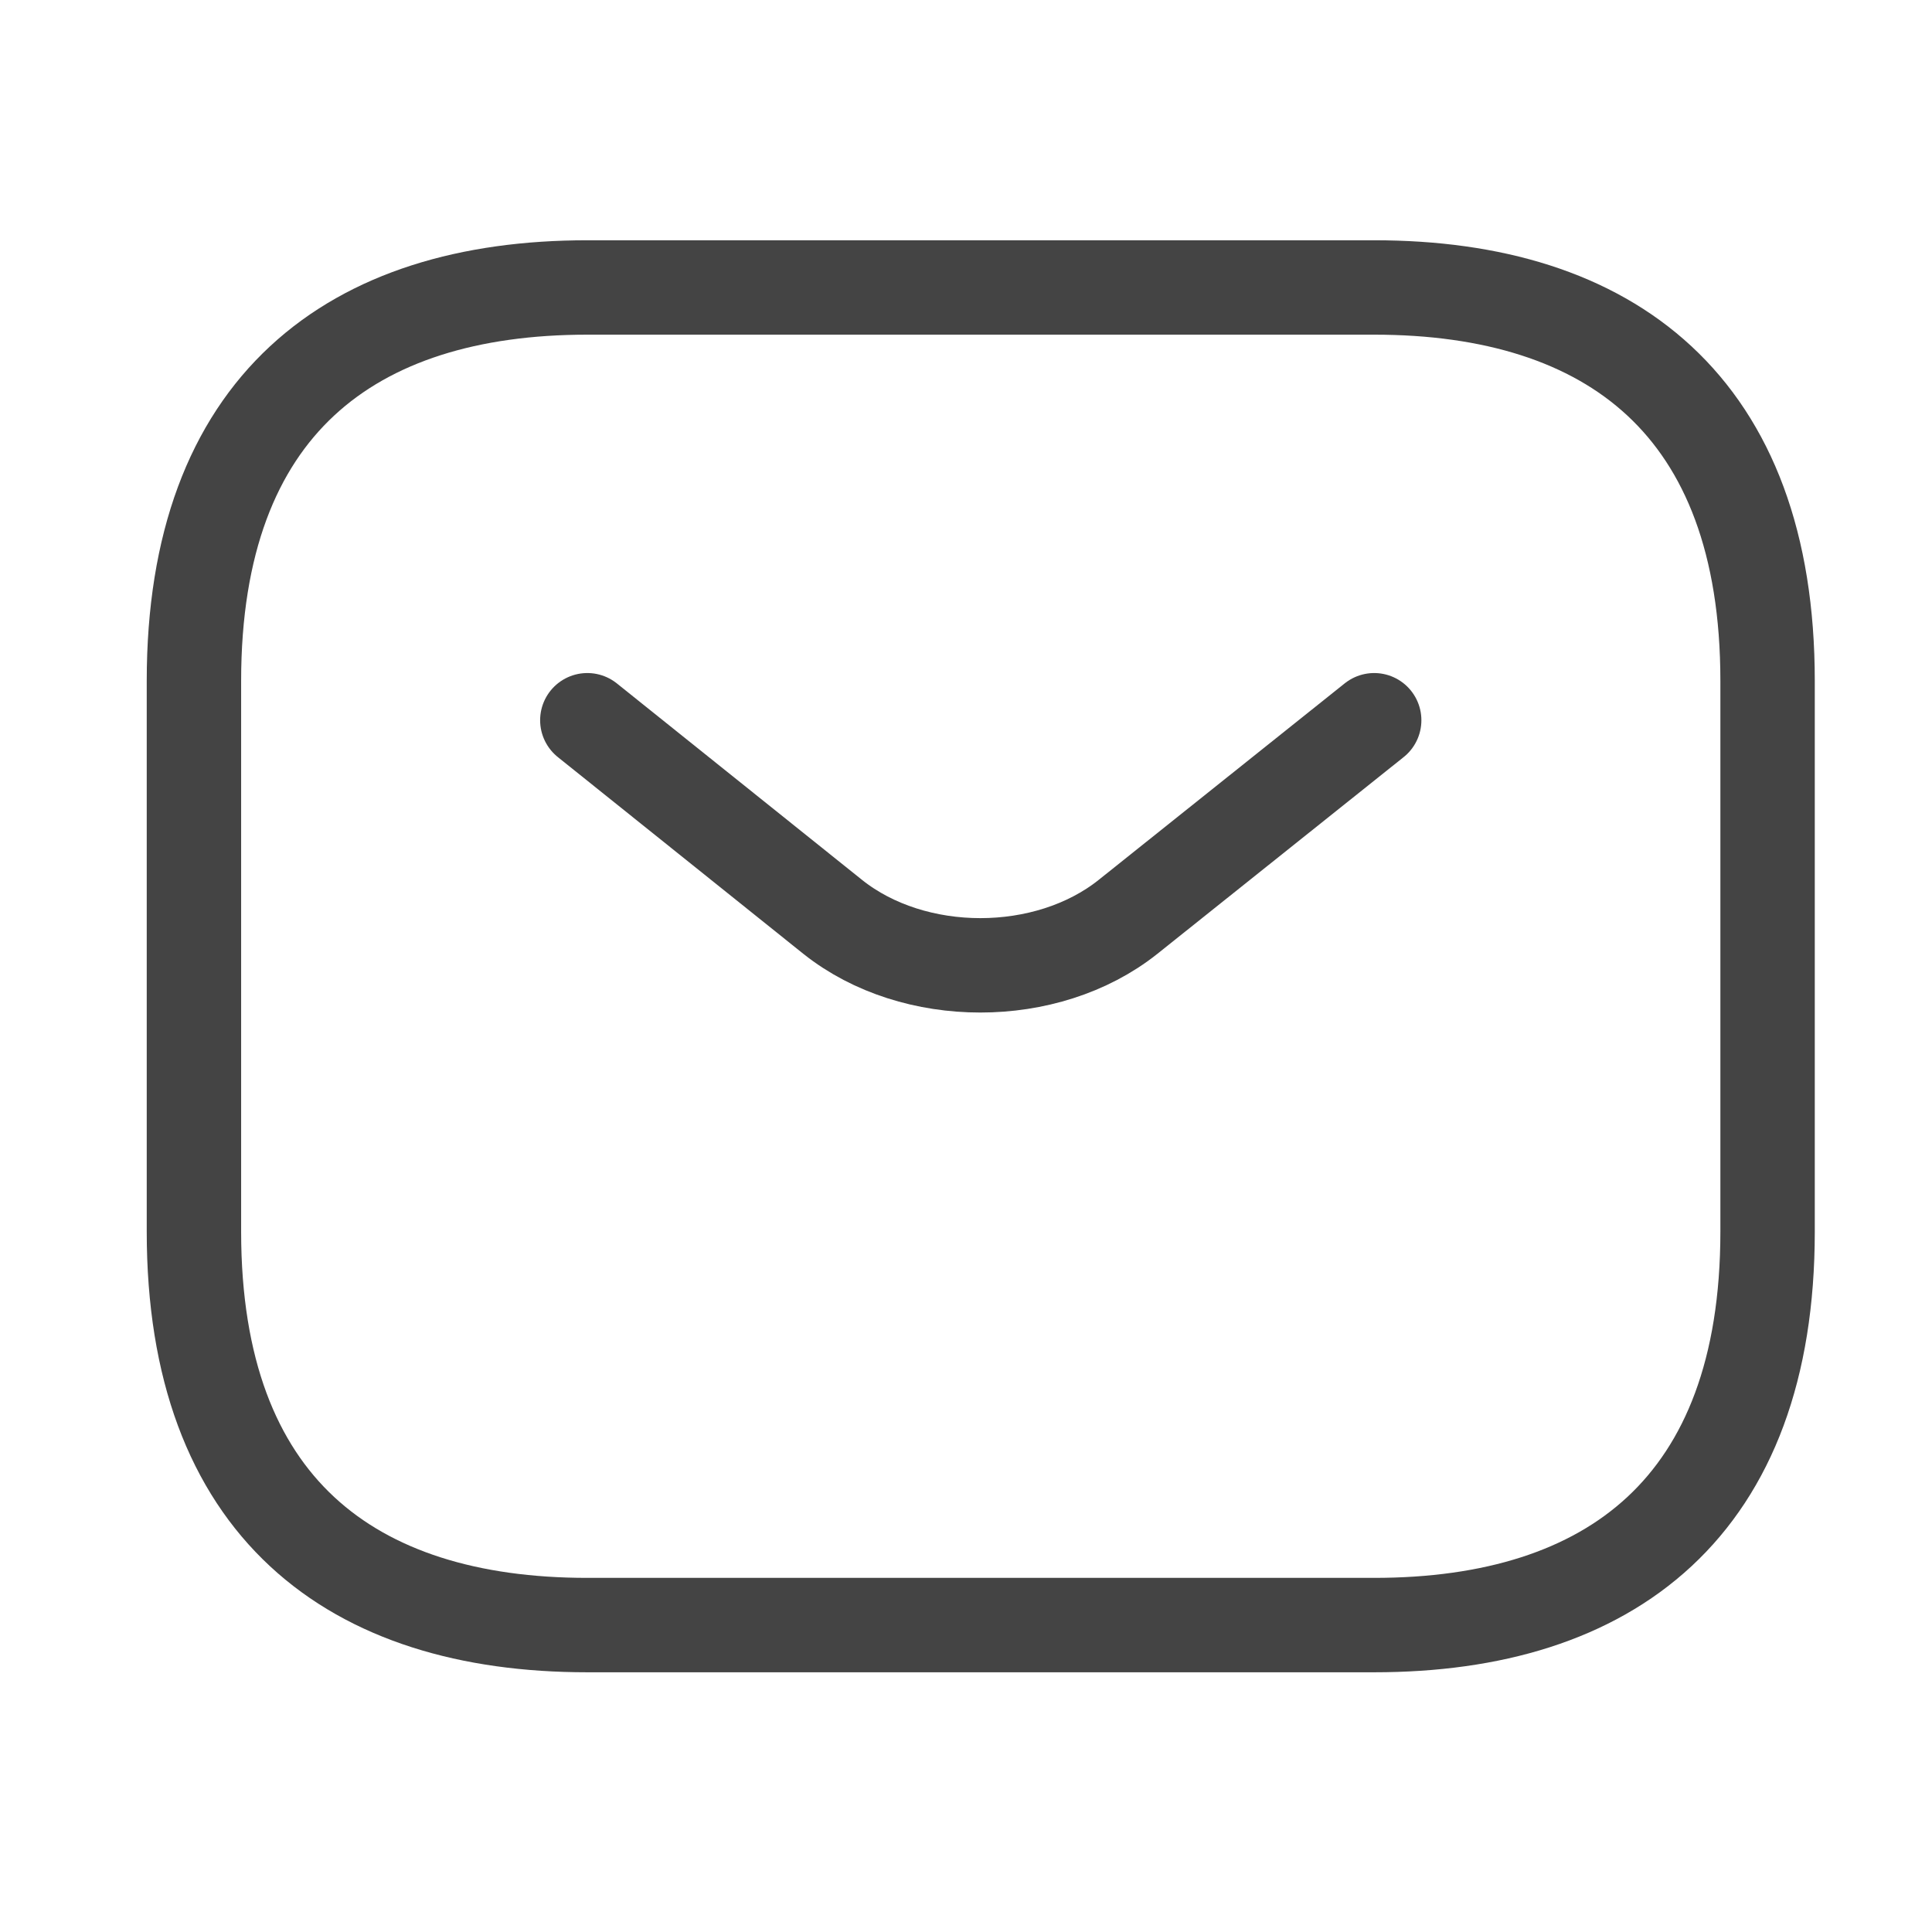
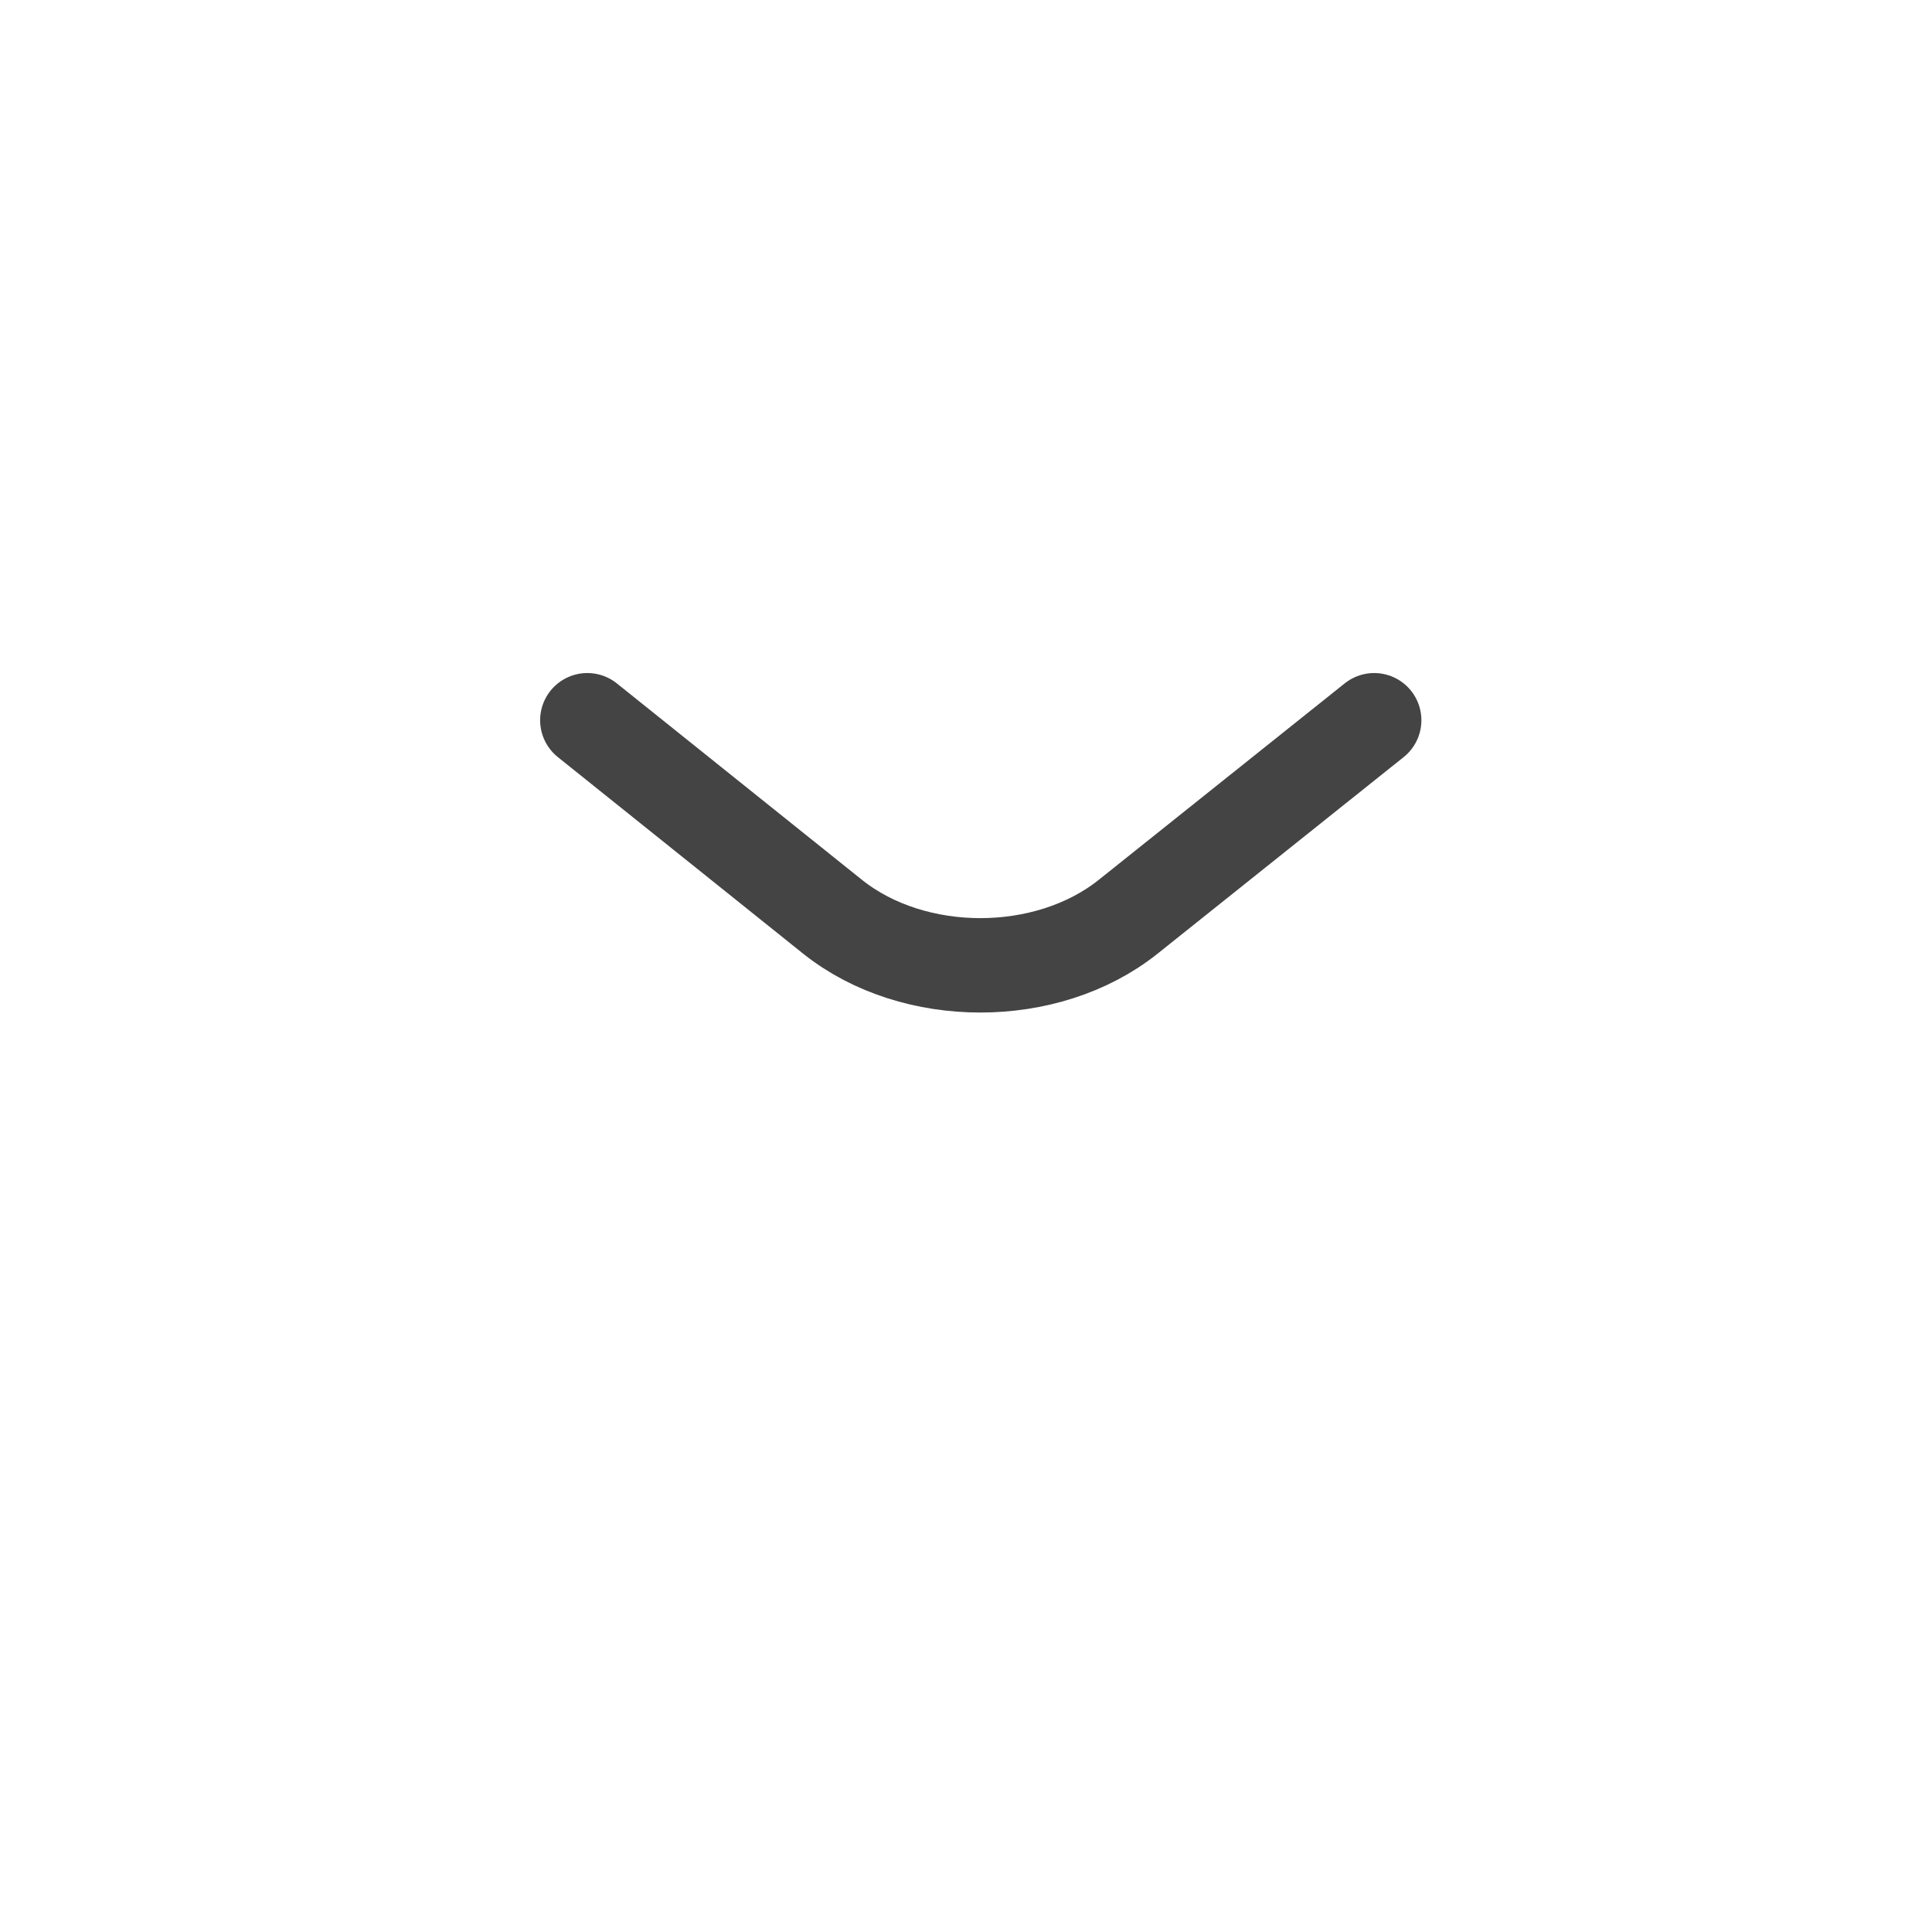
<svg xmlns="http://www.w3.org/2000/svg" width="29" height="29" viewBox="0 0 29 29" fill="none">
-   <path d="M20.627 24.393H8.816C5.273 24.393 2.911 22.621 2.911 18.488V10.22C2.911 6.087 5.273 4.315 8.816 4.315H20.627C24.17 4.315 26.532 6.087 26.532 10.22V18.488C26.532 22.621 24.17 24.393 20.627 24.393Z" stroke="#444444" stroke-width="1.417" stroke-miterlimit="10" stroke-linecap="round" stroke-linejoin="round" />
  <path d="M20.627 10.811L16.93 13.764C15.713 14.732 13.717 14.732 12.501 13.764L8.816 10.811" stroke="#444444" stroke-width="1.417" stroke-miterlimit="10" stroke-linecap="round" stroke-linejoin="round" />
</svg>